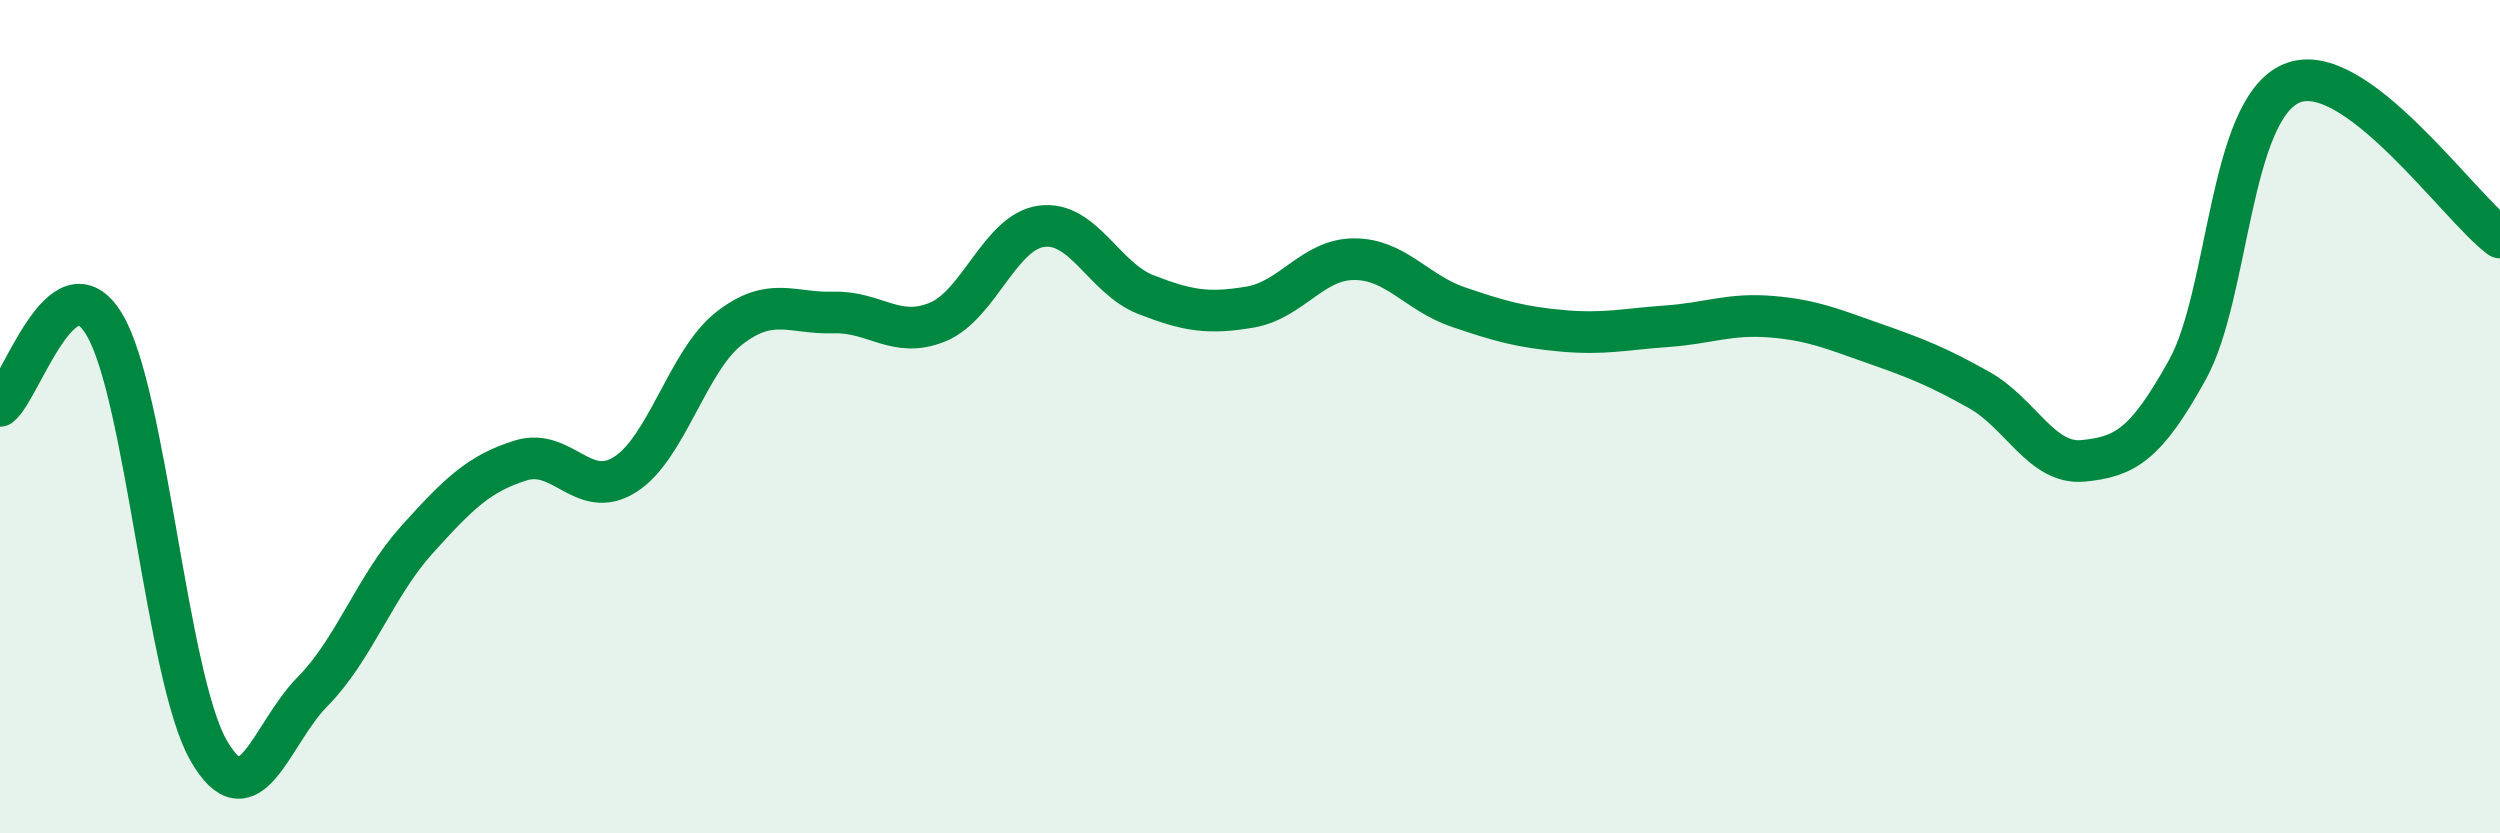
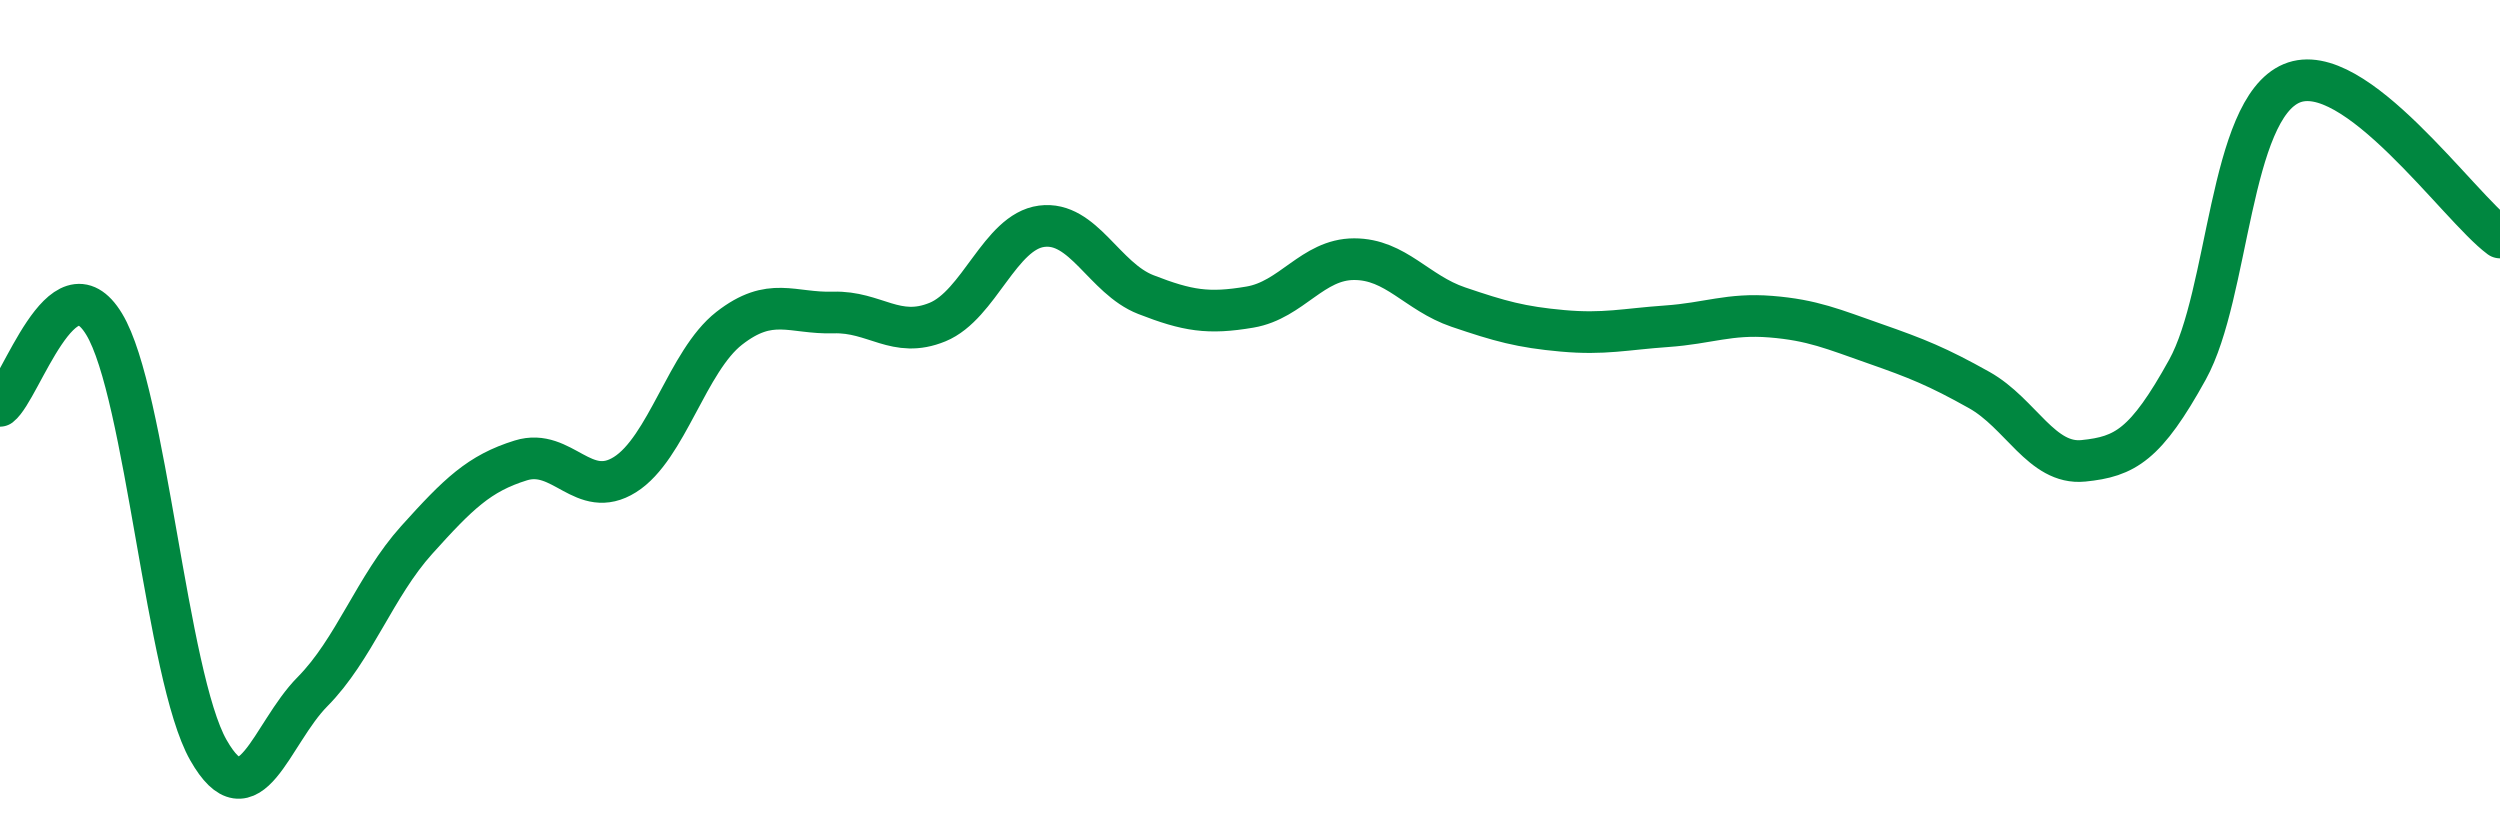
<svg xmlns="http://www.w3.org/2000/svg" width="60" height="20" viewBox="0 0 60 20">
-   <path d="M 0,9.74 C 0.5,9.35 1.5,6.13 2.5,7.78 C 3.5,9.43 4,16.24 5,18 C 6,19.76 6.5,17.61 7.5,16.6 C 8.5,15.59 9,14.07 10,12.96 C 11,11.85 11.5,11.36 12.5,11.05 C 13.5,10.74 14,12.02 15,11.39 C 16,10.76 16.5,8.66 17.5,7.88 C 18.5,7.1 19,7.53 20,7.5 C 21,7.47 21.5,8.14 22.5,7.73 C 23.5,7.32 24,5.56 25,5.43 C 26,5.3 26.5,6.68 27.5,7.07 C 28.5,7.46 29,7.54 30,7.37 C 31,7.2 31.5,6.22 32.5,6.22 C 33.5,6.22 34,7.03 35,7.37 C 36,7.71 36.5,7.85 37.5,7.94 C 38.5,8.03 39,7.9 40,7.83 C 41,7.76 41.5,7.52 42.5,7.6 C 43.5,7.68 44,7.9 45,8.25 C 46,8.6 46.5,8.8 47.5,9.36 C 48.5,9.92 49,11.16 50,11.06 C 51,10.96 51.5,10.68 52.5,8.87 C 53.5,7.06 53.5,2.63 55,2 C 56.5,1.37 59,4.96 60,5.7L60 20L0 20Z" fill="#008740" opacity="0.1" stroke-linecap="round" stroke-linejoin="round" />
  <path d="M 0,9.74 C 0.5,9.35 1.5,6.13 2.5,7.78 C 3.5,9.43 4,16.24 5,18 C 6,19.76 6.5,17.61 7.5,16.6 C 8.5,15.59 9,14.07 10,12.96 C 11,11.85 11.5,11.36 12.5,11.05 C 13.5,10.74 14,12.02 15,11.39 C 16,10.76 16.5,8.66 17.5,7.88 C 18.5,7.1 19,7.53 20,7.5 C 21,7.47 21.5,8.14 22.5,7.73 C 23.5,7.32 24,5.56 25,5.43 C 26,5.3 26.5,6.68 27.5,7.07 C 28.5,7.46 29,7.54 30,7.37 C 31,7.2 31.5,6.22 32.5,6.22 C 33.5,6.22 34,7.03 35,7.37 C 36,7.71 36.5,7.85 37.5,7.94 C 38.5,8.03 39,7.9 40,7.83 C 41,7.76 41.5,7.52 42.5,7.6 C 43.5,7.68 44,7.9 45,8.25 C 46,8.6 46.5,8.8 47.5,9.36 C 48.5,9.92 49,11.16 50,11.06 C 51,10.96 51.5,10.68 52.5,8.87 C 53.5,7.06 53.5,2.63 55,2 C 56.5,1.37 59,4.96 60,5.7" stroke="#008740" stroke-width="1" fill="none" stroke-linecap="round" stroke-linejoin="round" />
</svg>